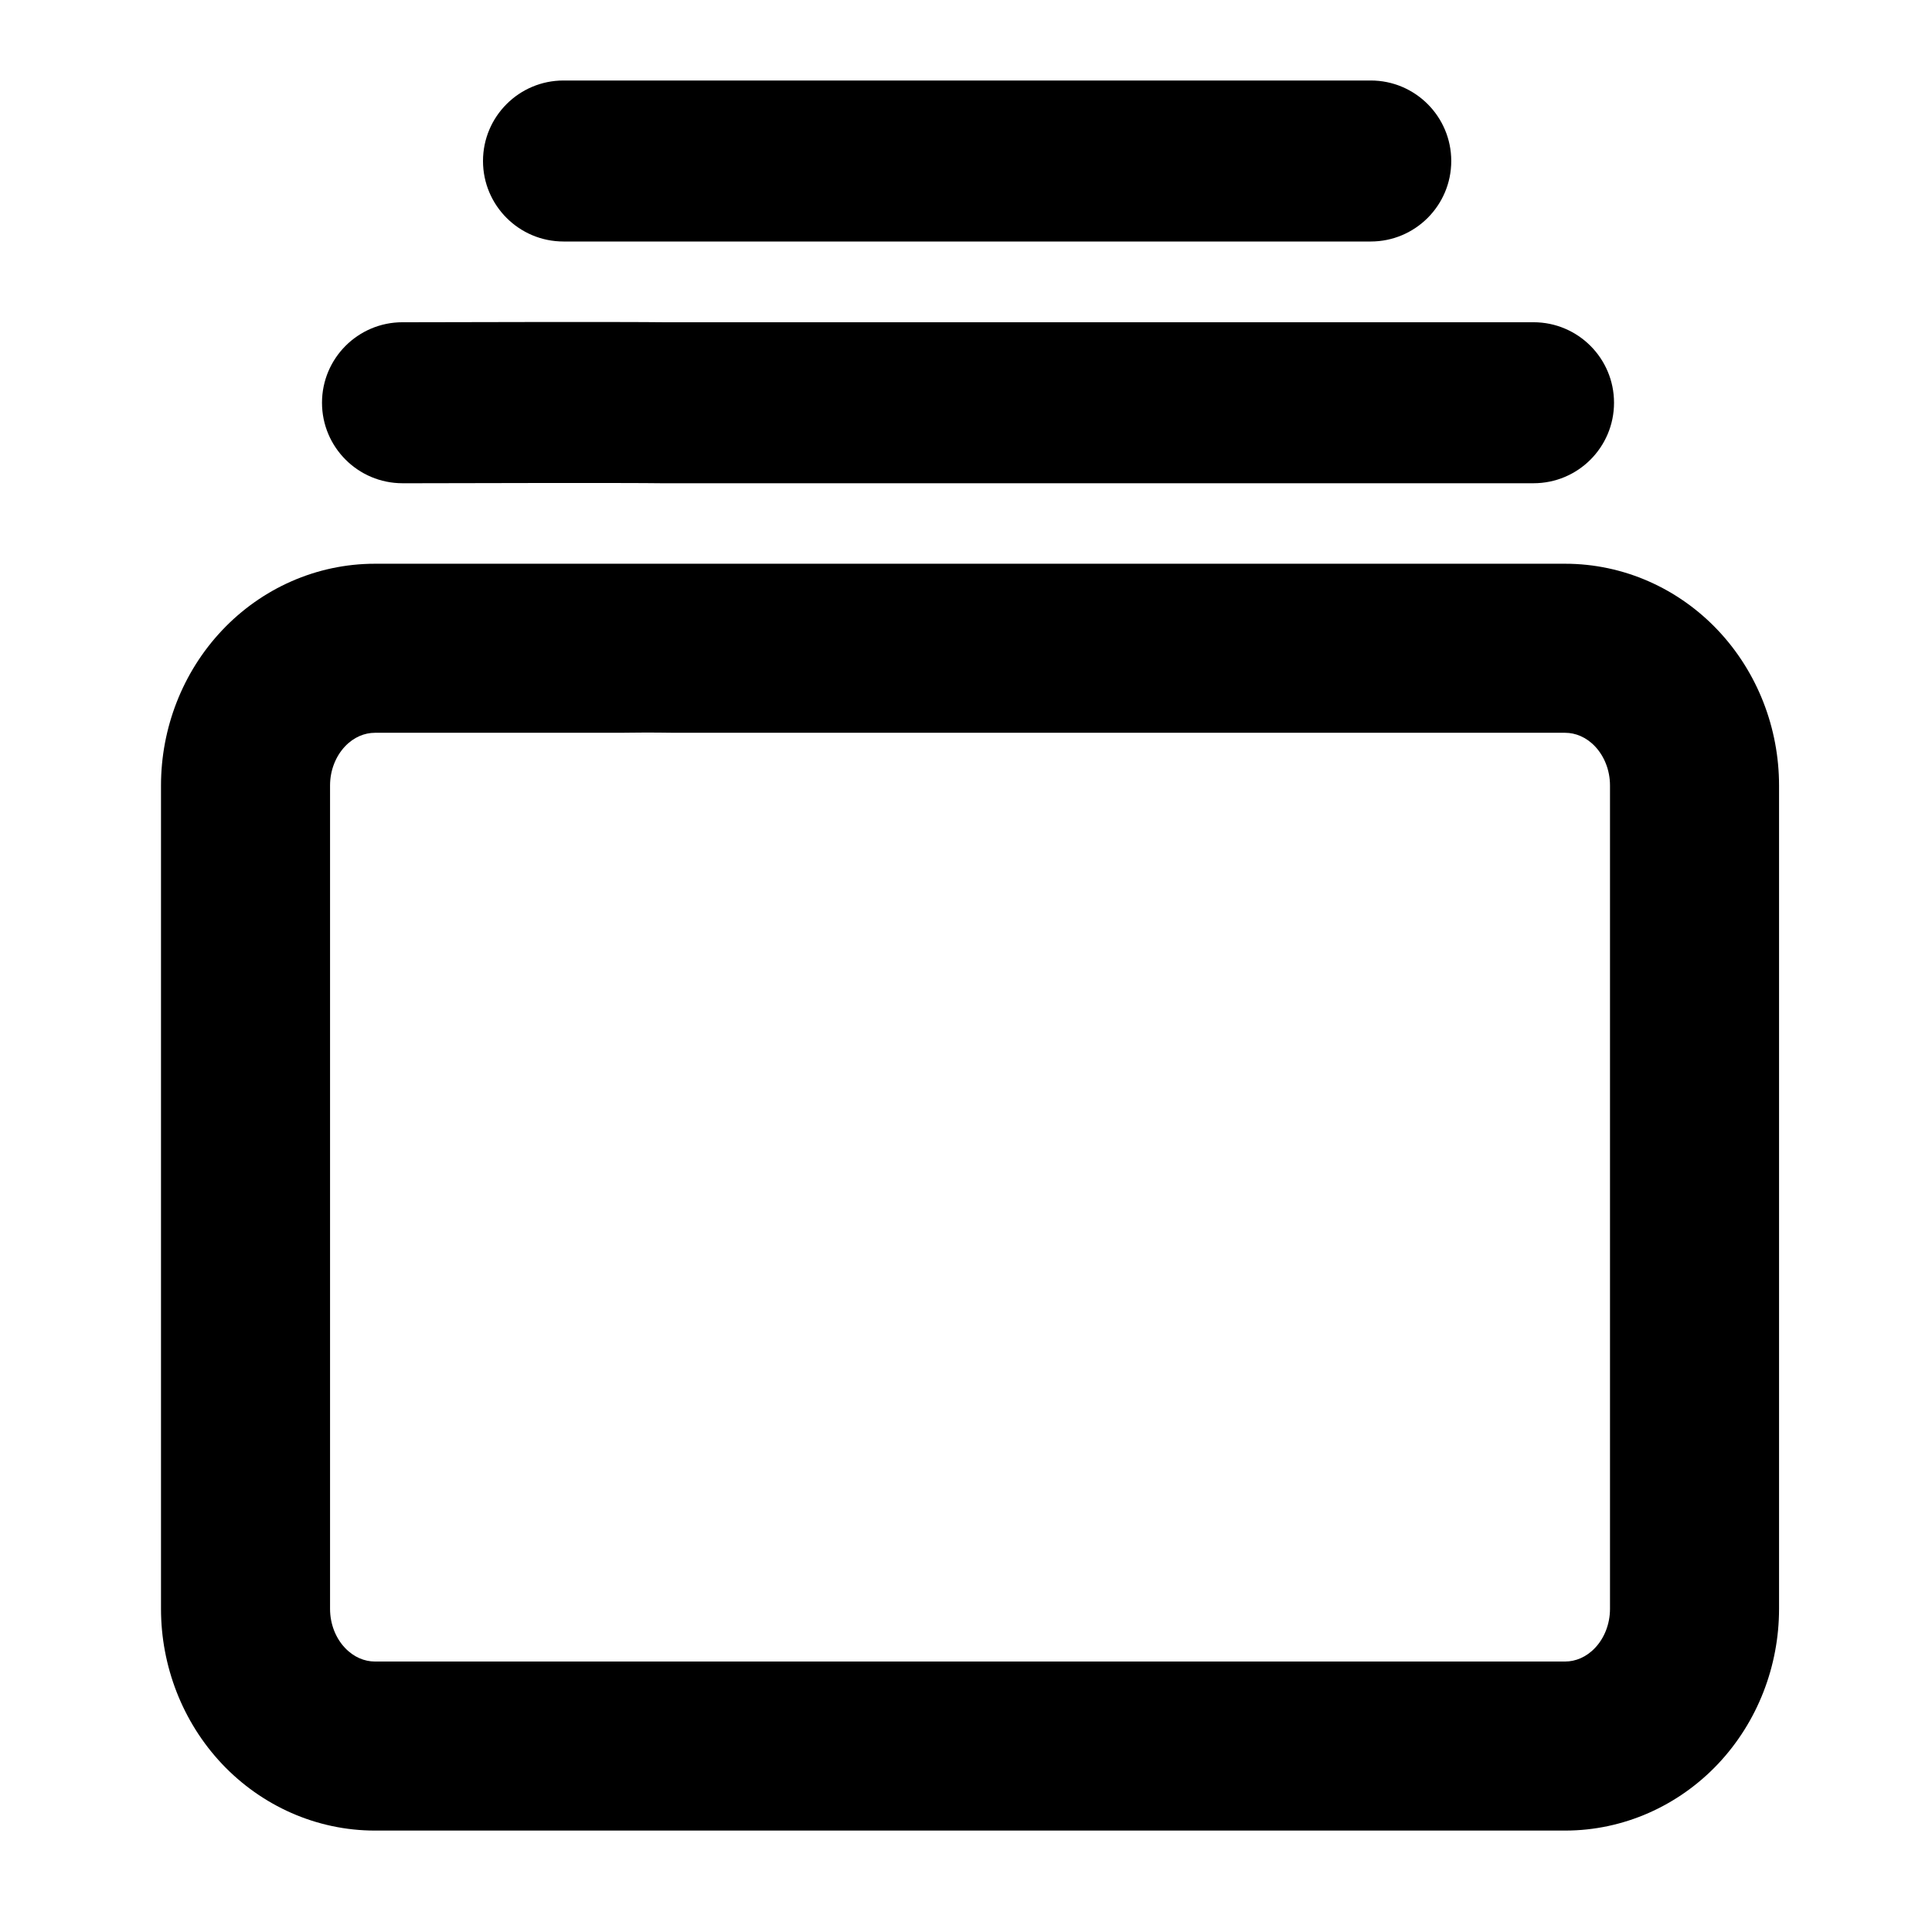
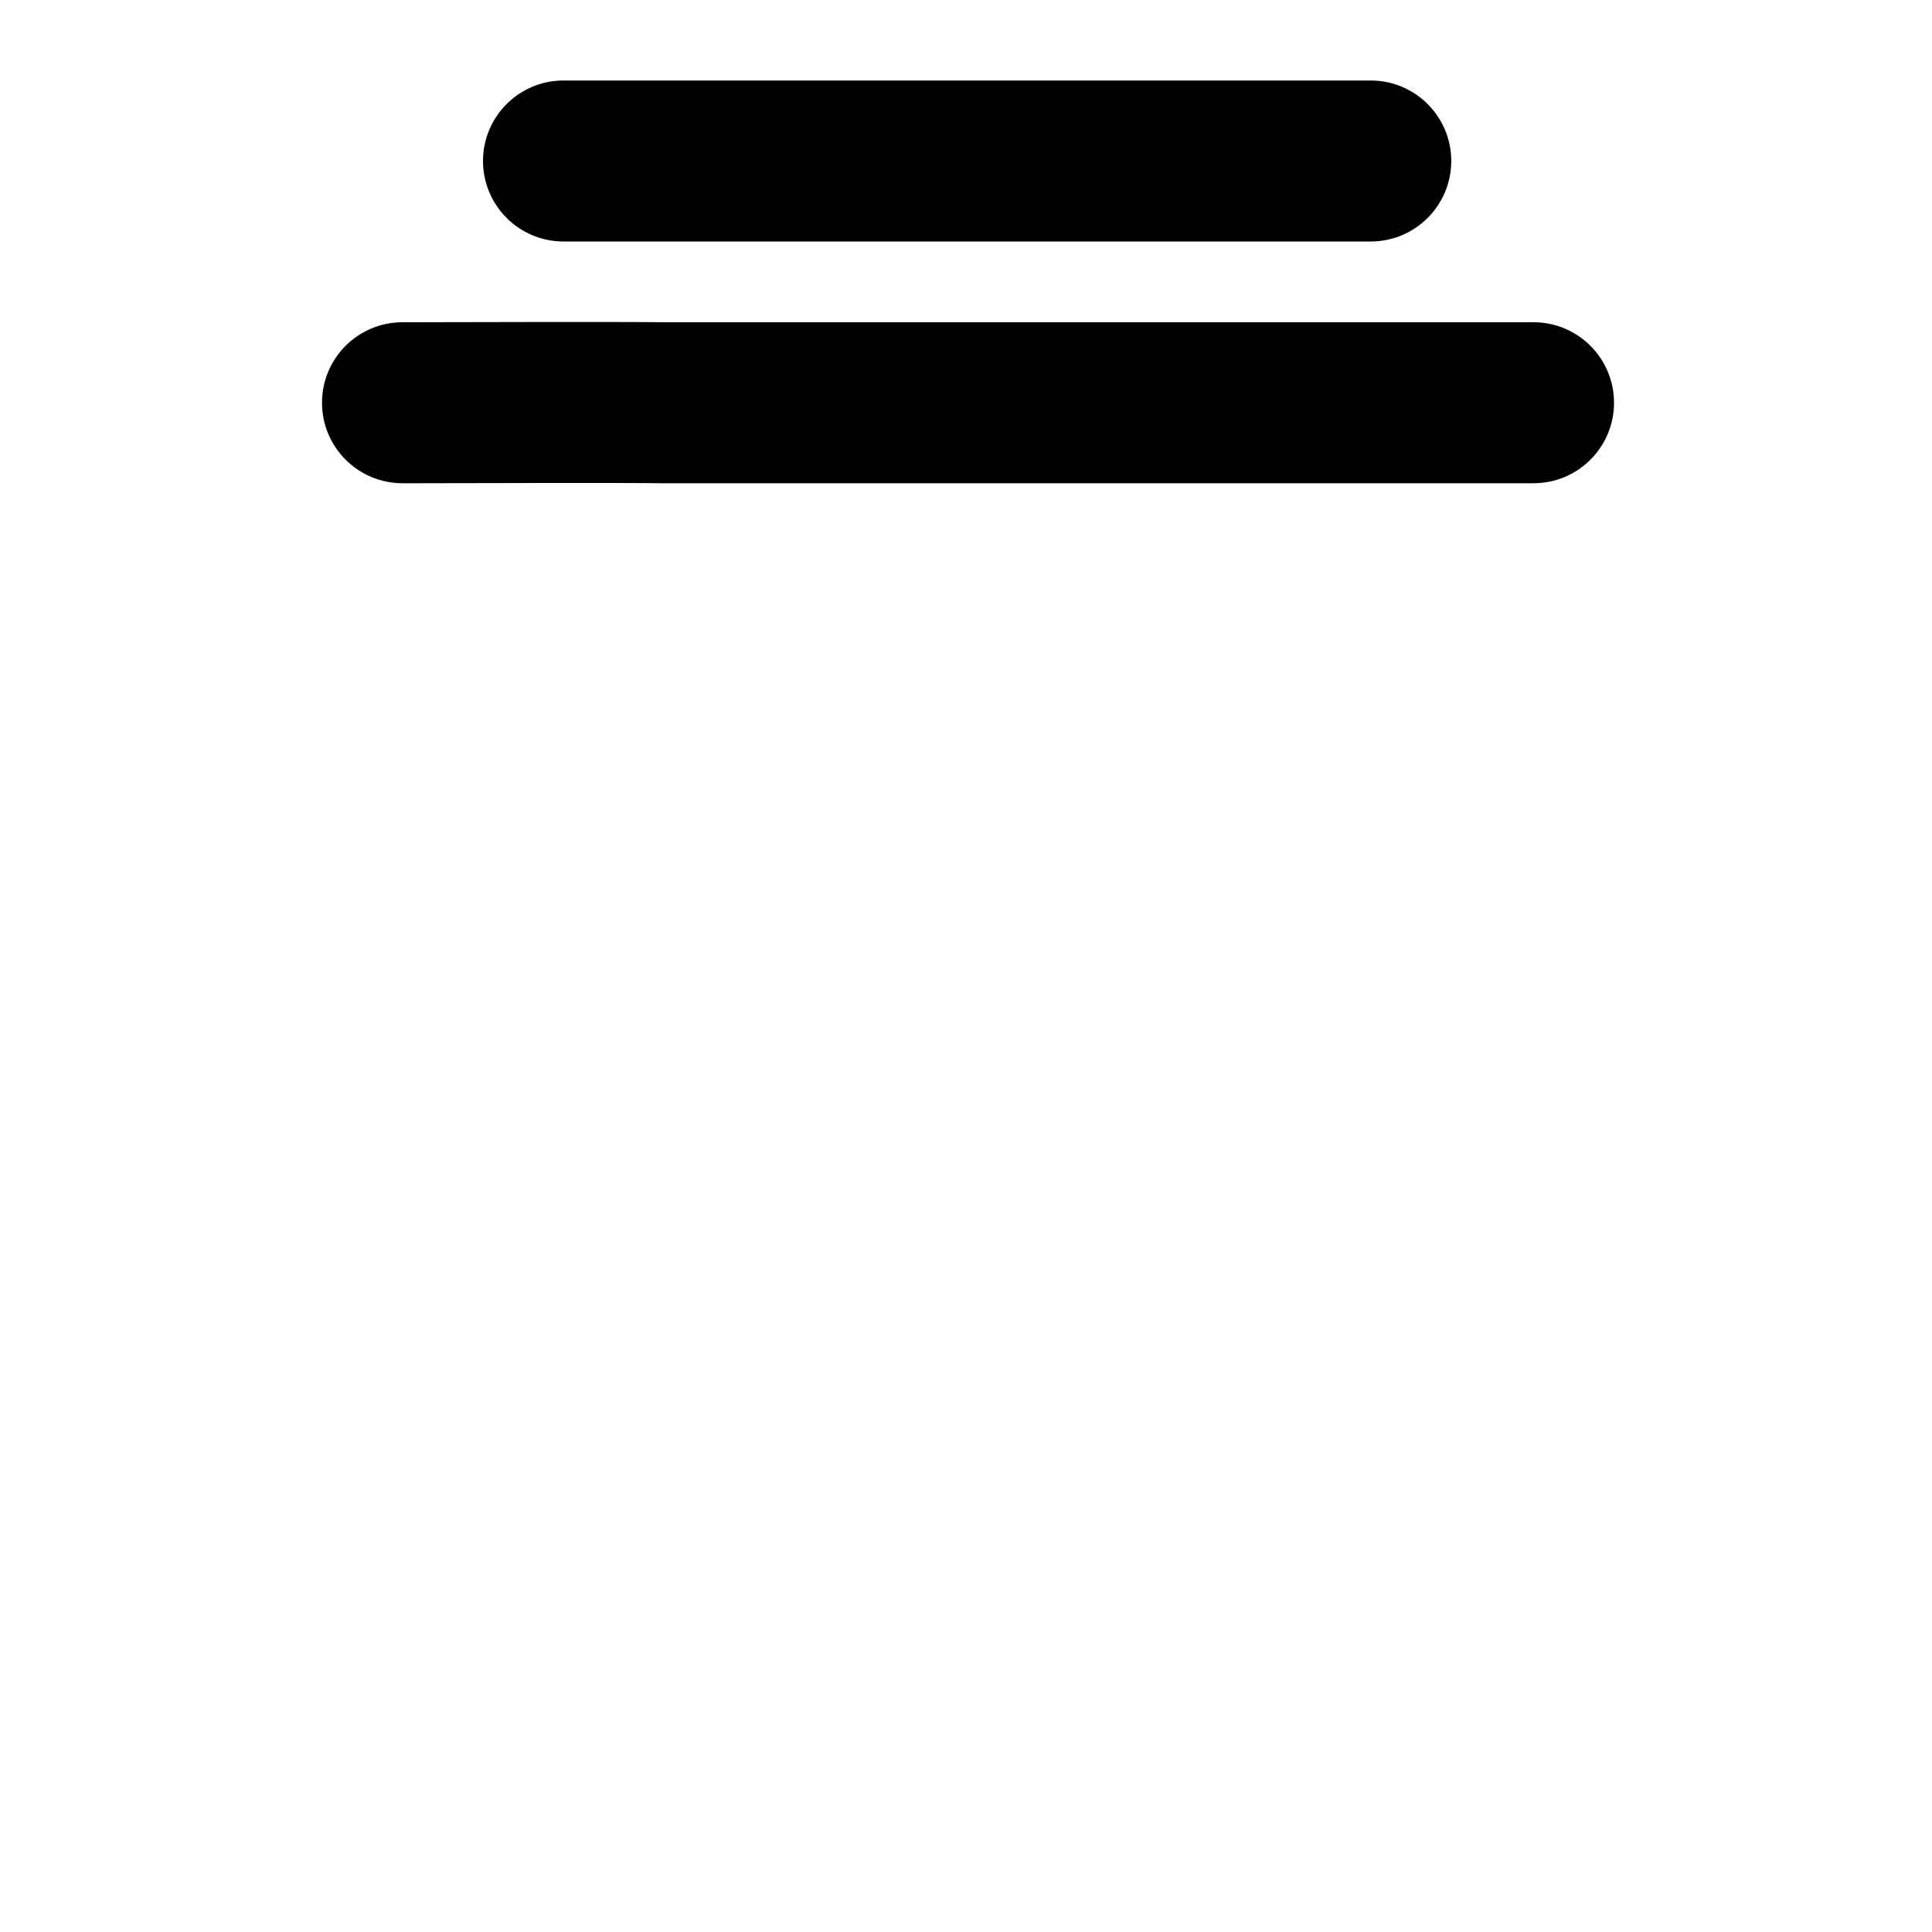
<svg xmlns="http://www.w3.org/2000/svg" width="24" height="24" viewBox="0 0 24 24" fill="currentColor">
-   <path fill-rule="evenodd" clip-rule="evenodd" d="M2.757 21.911C2.266 21.39 2 20.696 2 19.985V9.758C2 9.047 2.266 8.353 2.757 7.832C3.25 7.309 3.932 7.003 4.657 7.003L19.443 7.003C20.168 7.003 20.85 7.309 21.343 7.832C21.834 8.353 22.1 9.047 22.1 9.758V19.985C22.1 20.696 21.834 21.39 21.343 21.911C20.85 22.433 20.168 22.74 19.443 22.74H4.657C3.932 22.74 3.25 22.433 2.757 21.911ZM4.285 9.273C4.395 9.156 4.53 9.103 4.657 9.103H7.706C7.73 9.103 7.757 9.103 7.791 9.102C7.892 9.101 8.055 9.098 8.386 9.103H19.443C19.57 9.103 19.705 9.156 19.815 9.273C19.927 9.392 20 9.565 20 9.758V19.985C20 20.178 19.927 20.352 19.815 20.47C19.705 20.587 19.57 20.64 19.443 20.64H4.657C4.53 20.64 4.395 20.587 4.285 20.47C4.173 20.352 4.1 20.178 4.1 19.985V9.758C4.1 9.565 4.173 9.392 4.285 9.273Z" fill="currentColor" />
  <path fill-rule="evenodd" clip-rule="evenodd" d="M5.185 6.003C5.086 6.003 5.019 6.003 5 6.003C4.448 6.003 4 5.555 4 5.003C4 4.451 4.448 4.003 5 4.003C5.012 4.003 5.06 4.003 5.134 4.003C5.557 4.001 7.842 3.997 8.238 4.003L19.05 4.003C19.602 4.003 20.05 4.451 20.05 5.003C20.05 5.556 19.602 6.003 19.05 6.003L8.23 6.003L8.213 6.003C7.857 5.997 5.656 6.001 5.185 6.003Z" fill="currentColor" />
  <path fill-rule="evenodd" clip-rule="evenodd" d="M6 2C6 1.448 6.448 1 7 1L17.028 1C17.58 1 18.028 1.448 18.028 2C18.028 2.552 17.58 3 17.028 3L7 3C6.448 3 6 2.552 6 2Z" fill="currentColor" />
</svg>